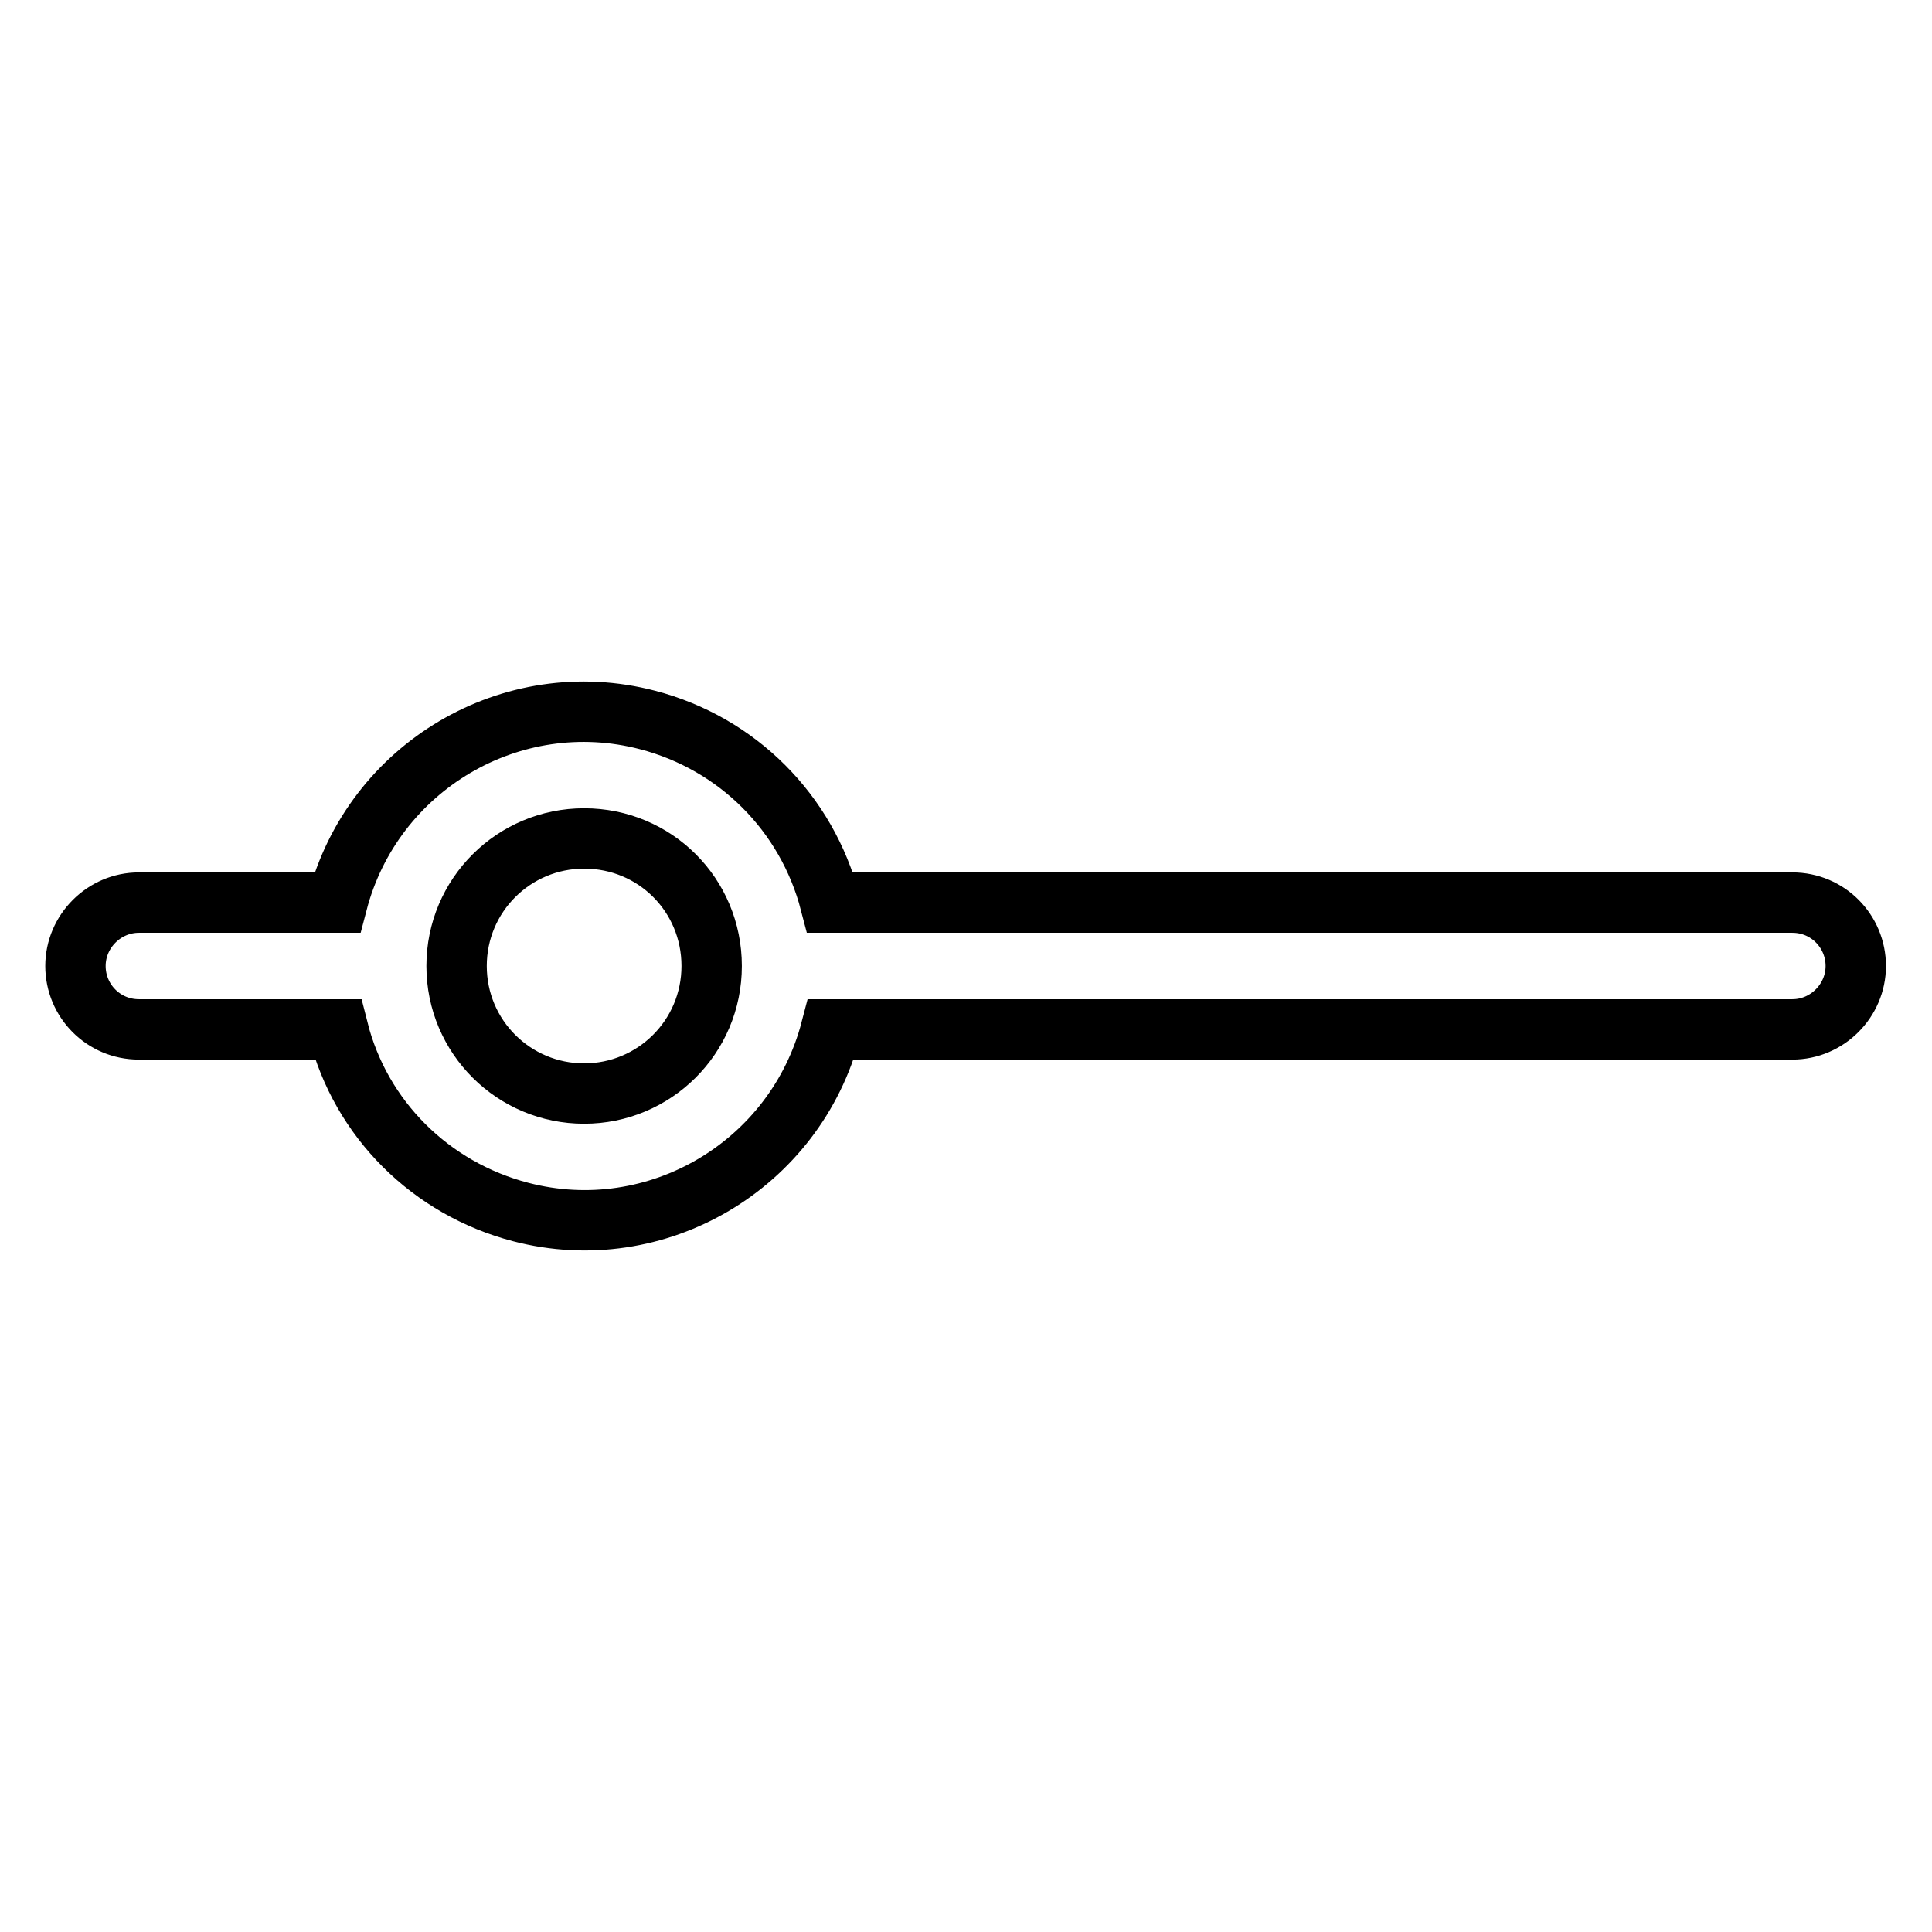
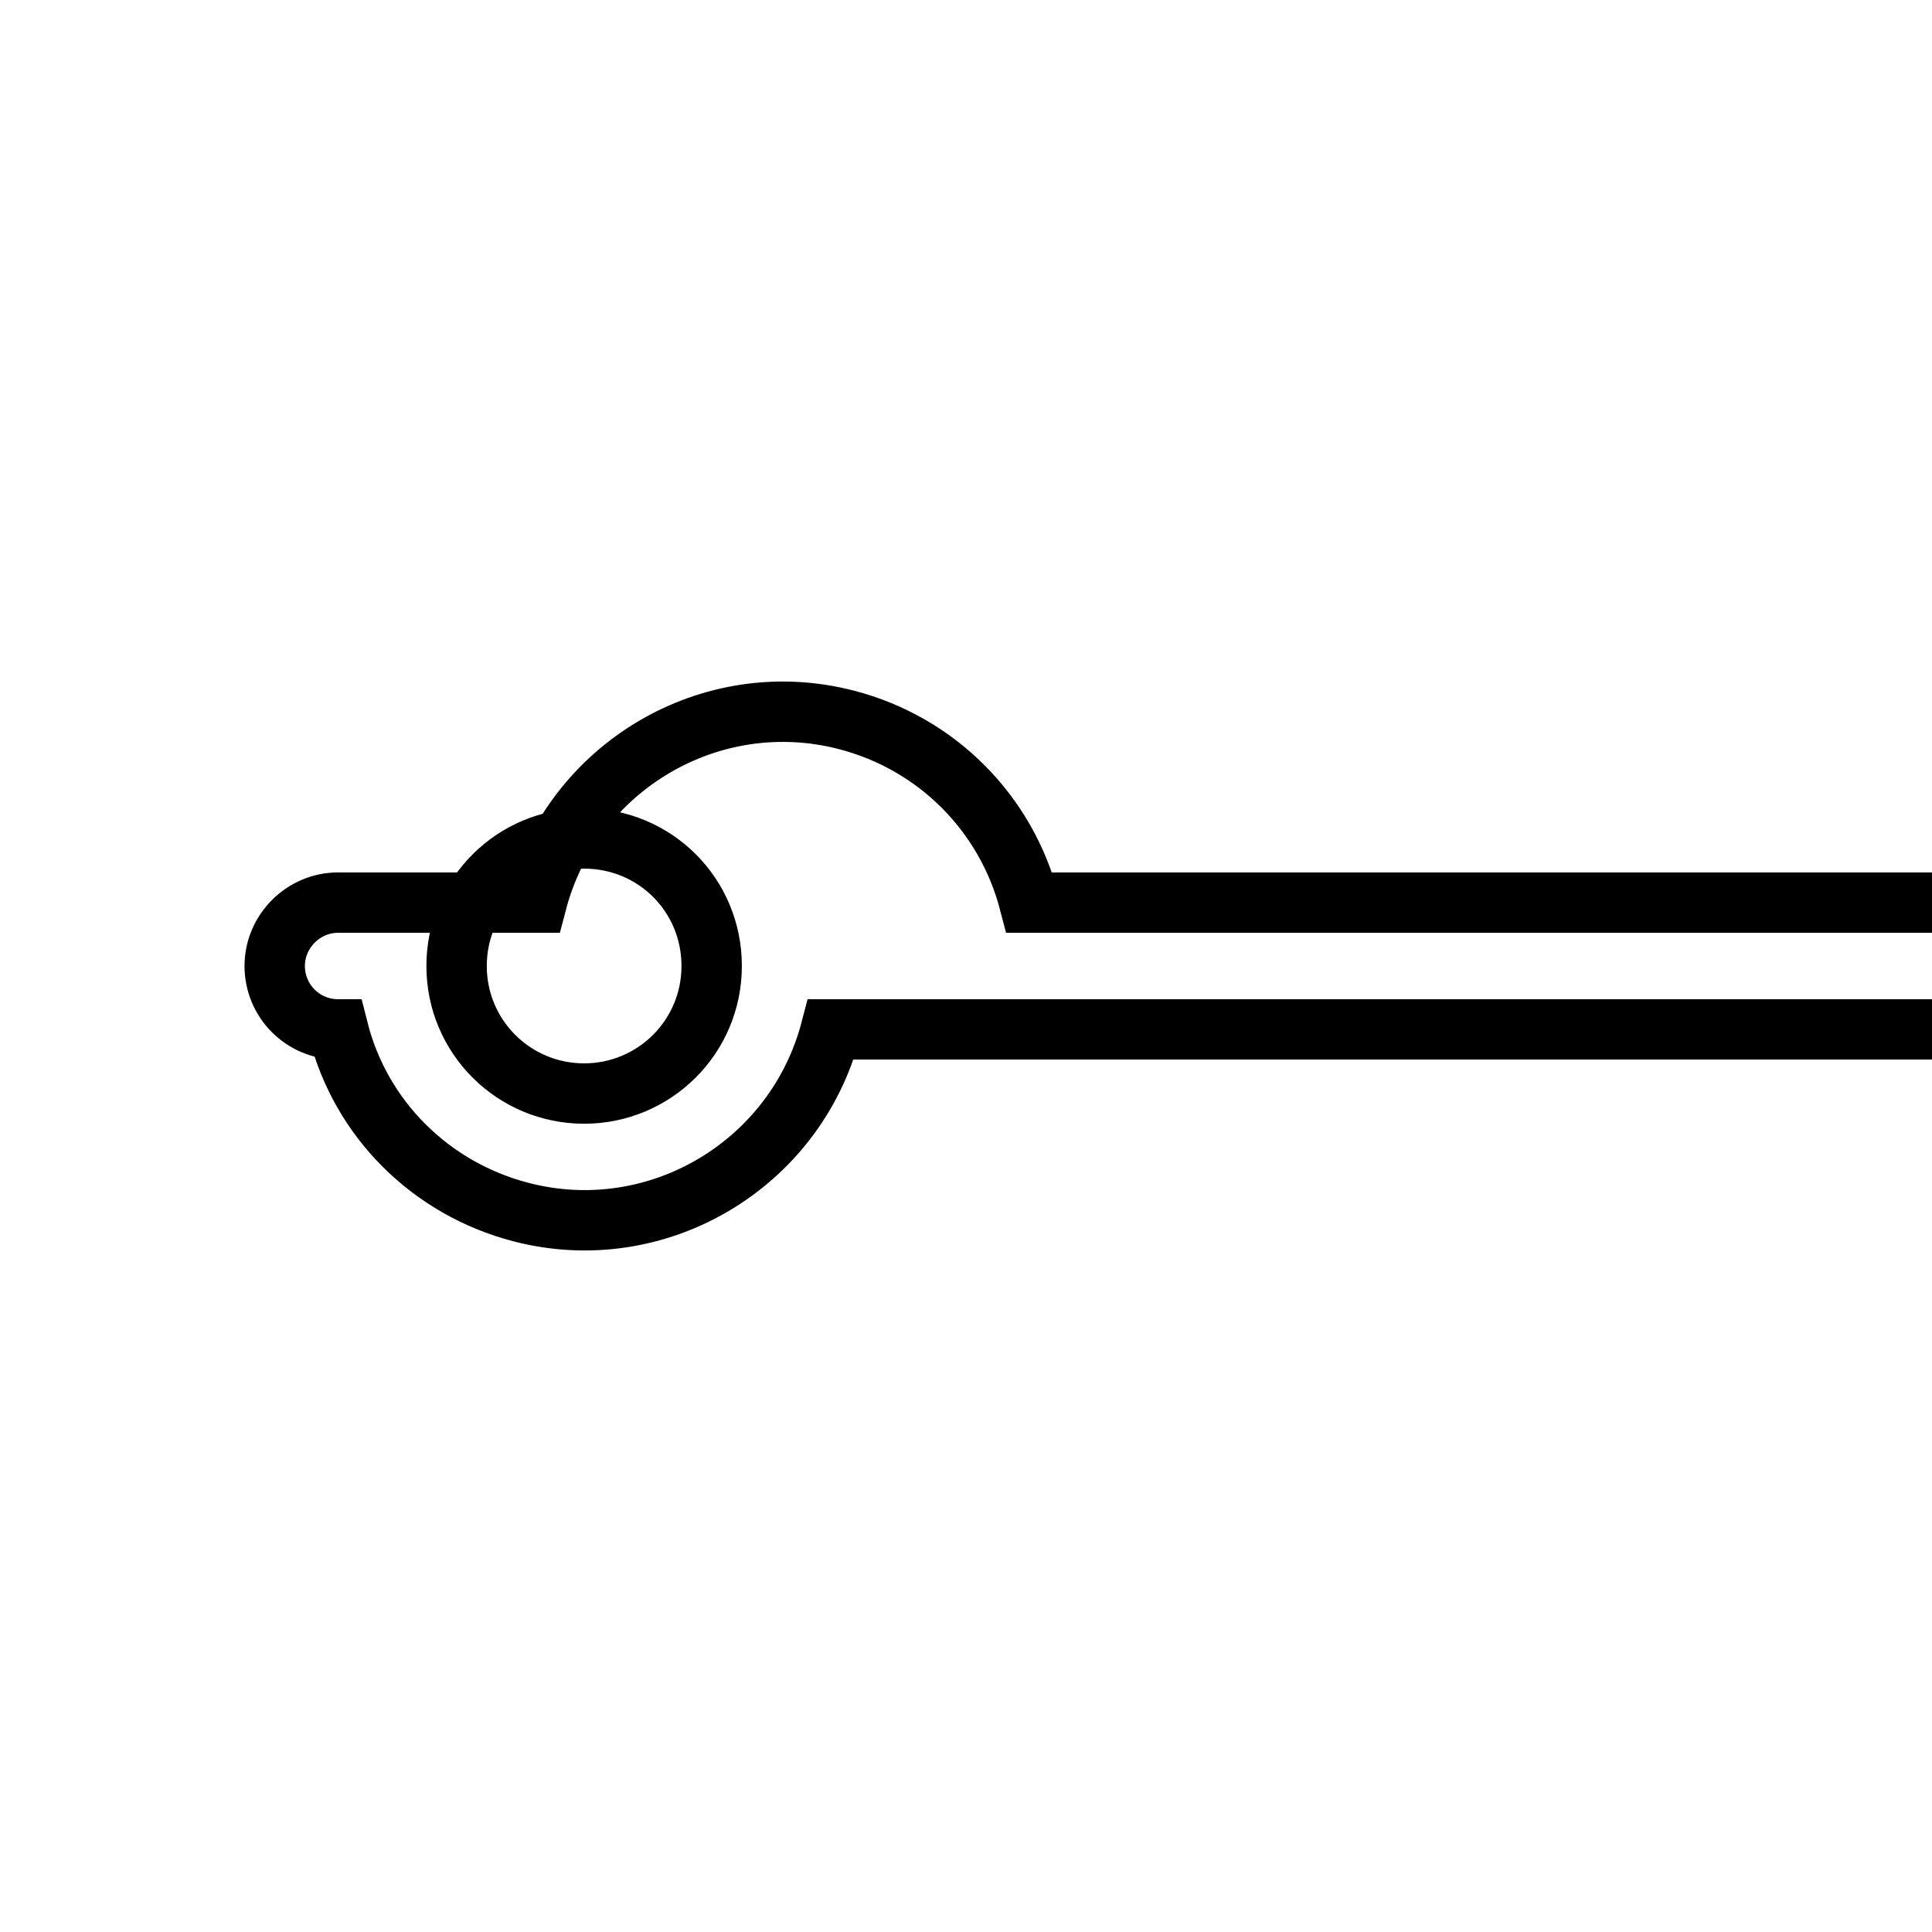
<svg xmlns="http://www.w3.org/2000/svg" version="1.1" x="0px" y="0px" viewBox="0 0 256 256" enable-background="new 0 0 256 256" xml:space="preserve">
  <g>
-     <path stroke-width="8" fill-opacity="0" stroke="#000000" d="M44.8,136.4H18.4c-4.7,0-8.4-3.8-8.4-8.4s3.8-8.4,8.4-8.4h26.3c4.7-18,23.1-28.9,41.1-24.2 c11.9,3.1,21.1,12.3,24.2,24.2h127.5c4.7,0,8.4,3.8,8.4,8.4s-3.8,8.4-8.4,8.4H110.1c-4.7,18-23.1,28.9-41.1,24.2 C57.1,157.5,47.8,148.3,44.8,136.4z M77.4,144.9c9.3,0,16.9-7.5,16.9-16.9s-7.5-16.9-16.9-16.9c-9.3,0-16.9,7.5-16.9,16.9 S68.1,144.9,77.4,144.9z" />
+     <path stroke-width="8" fill-opacity="0" stroke="#000000" d="M44.8,136.4c-4.7,0-8.4-3.8-8.4-8.4s3.8-8.4,8.4-8.4h26.3c4.7-18,23.1-28.9,41.1-24.2 c11.9,3.1,21.1,12.3,24.2,24.2h127.5c4.7,0,8.4,3.8,8.4,8.4s-3.8,8.4-8.4,8.4H110.1c-4.7,18-23.1,28.9-41.1,24.2 C57.1,157.5,47.8,148.3,44.8,136.4z M77.4,144.9c9.3,0,16.9-7.5,16.9-16.9s-7.5-16.9-16.9-16.9c-9.3,0-16.9,7.5-16.9,16.9 S68.1,144.9,77.4,144.9z" />
  </g>
</svg>